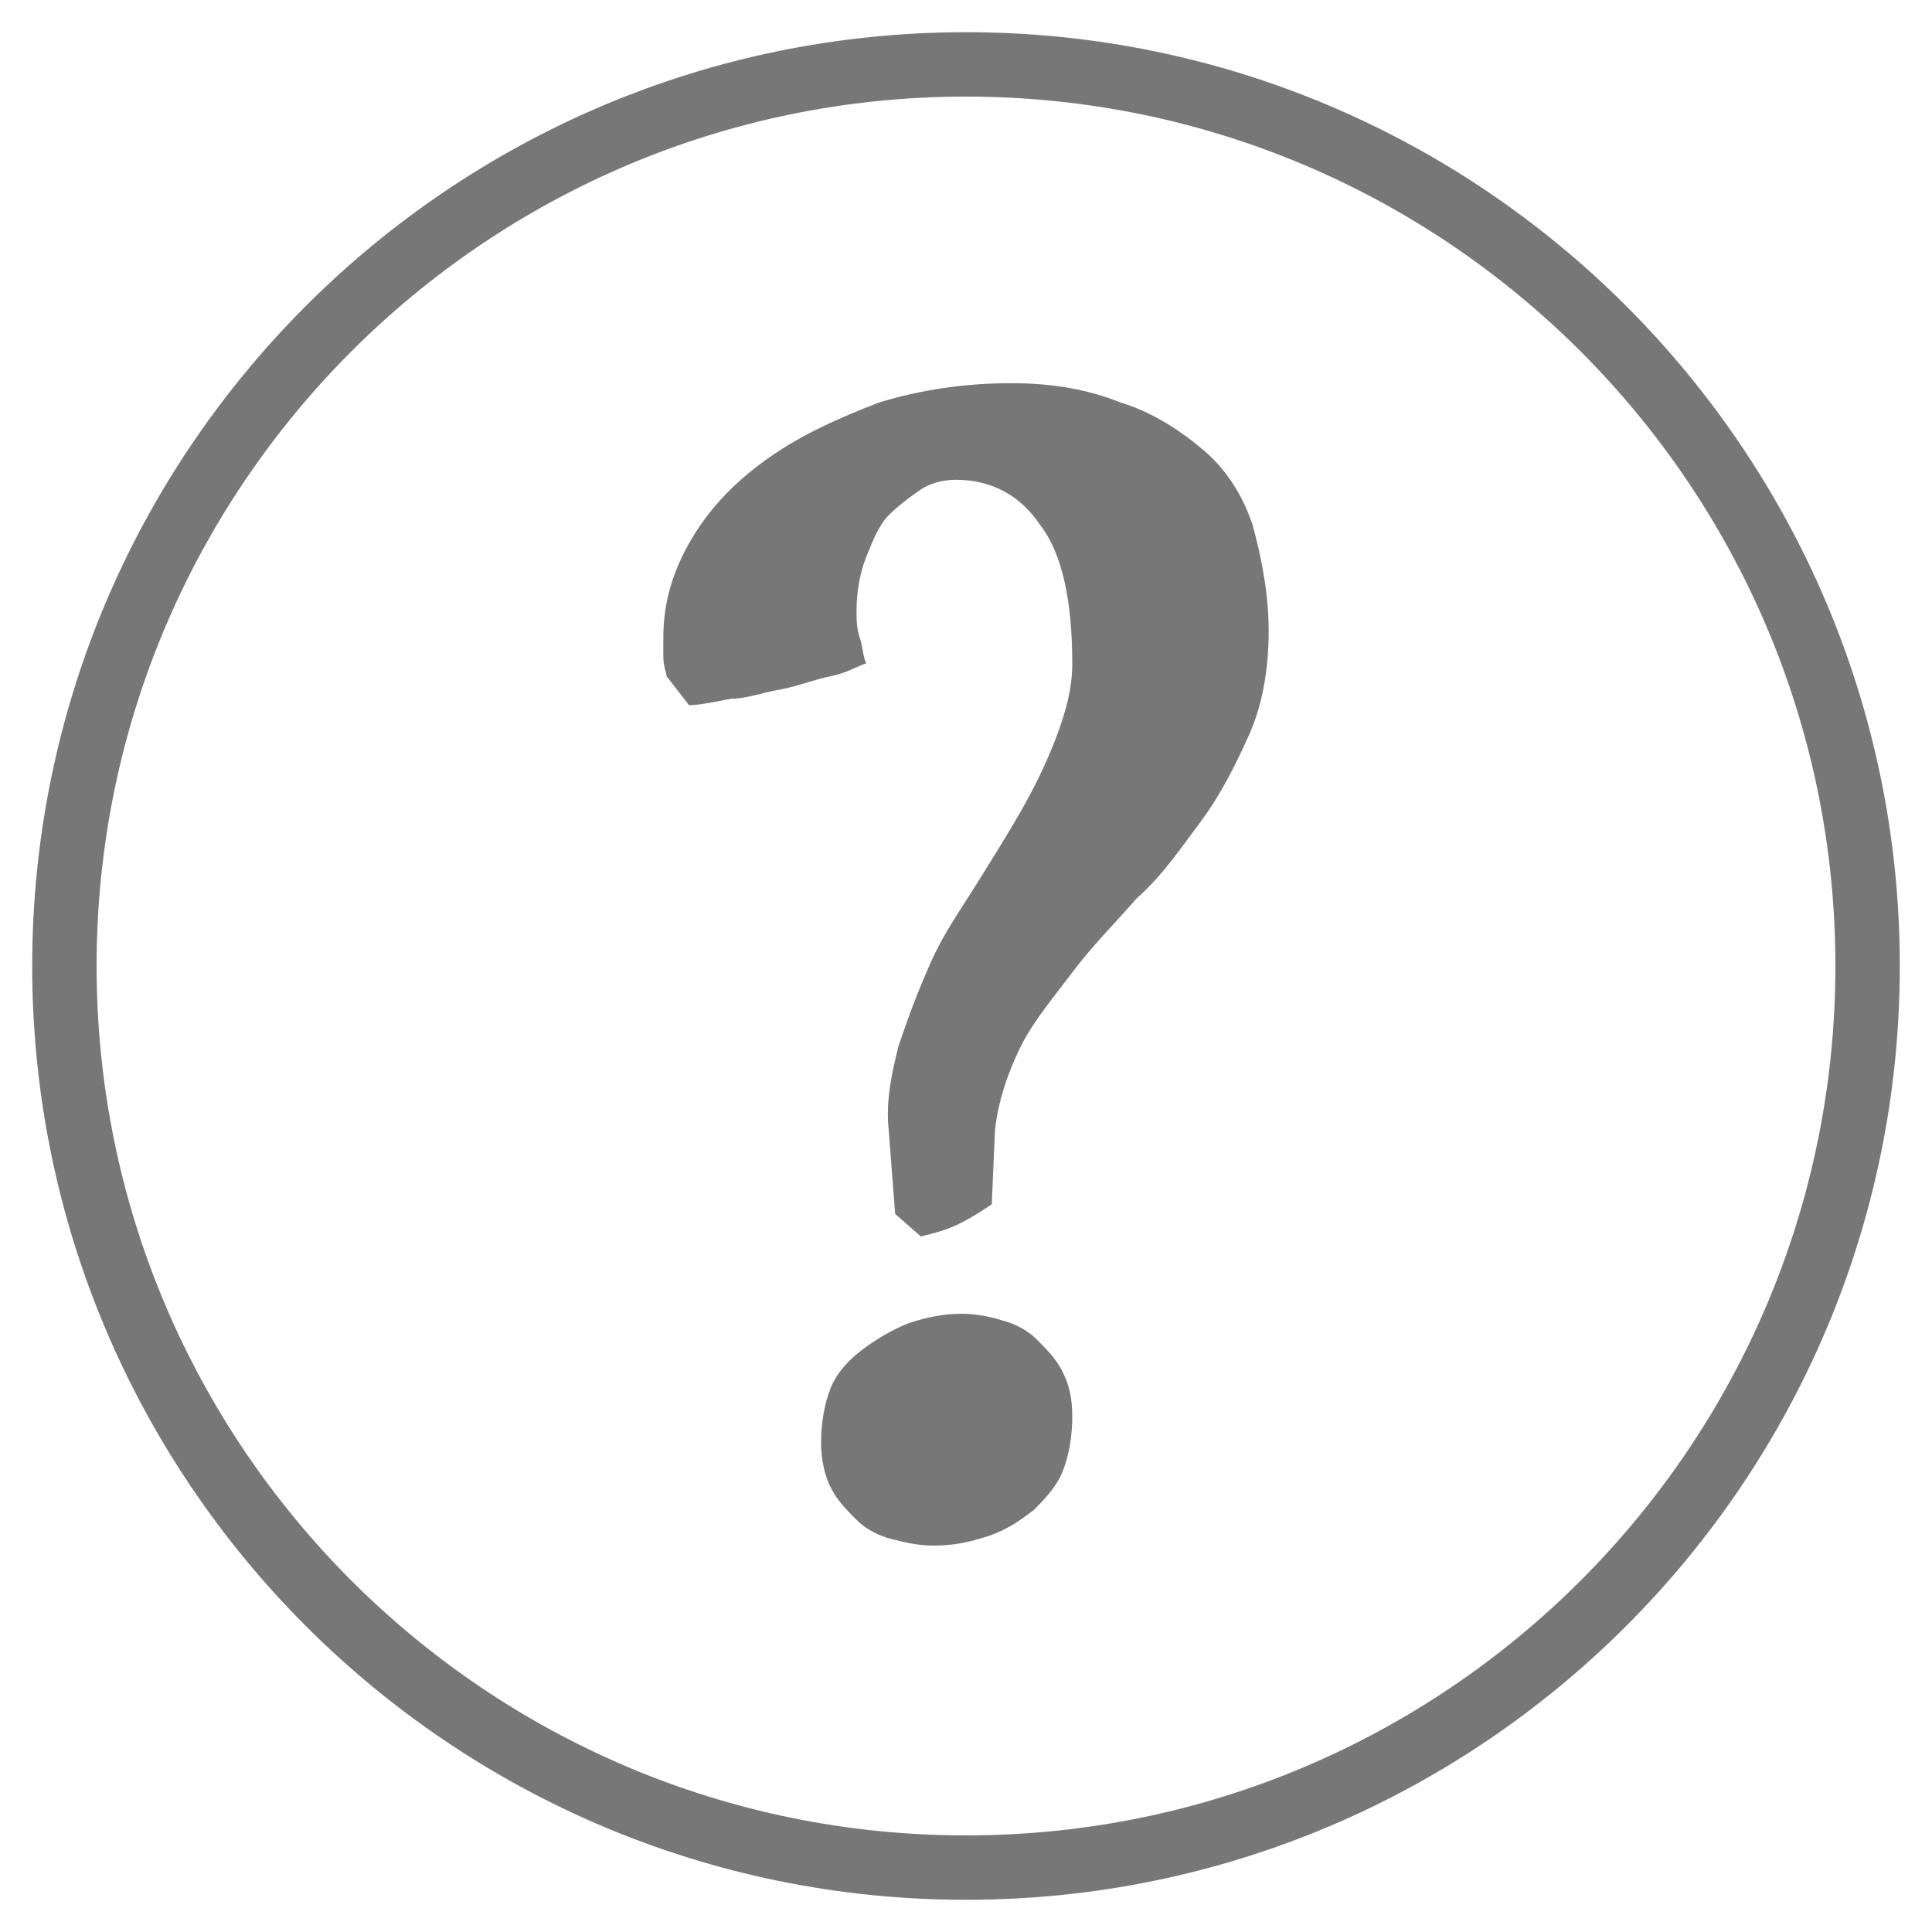
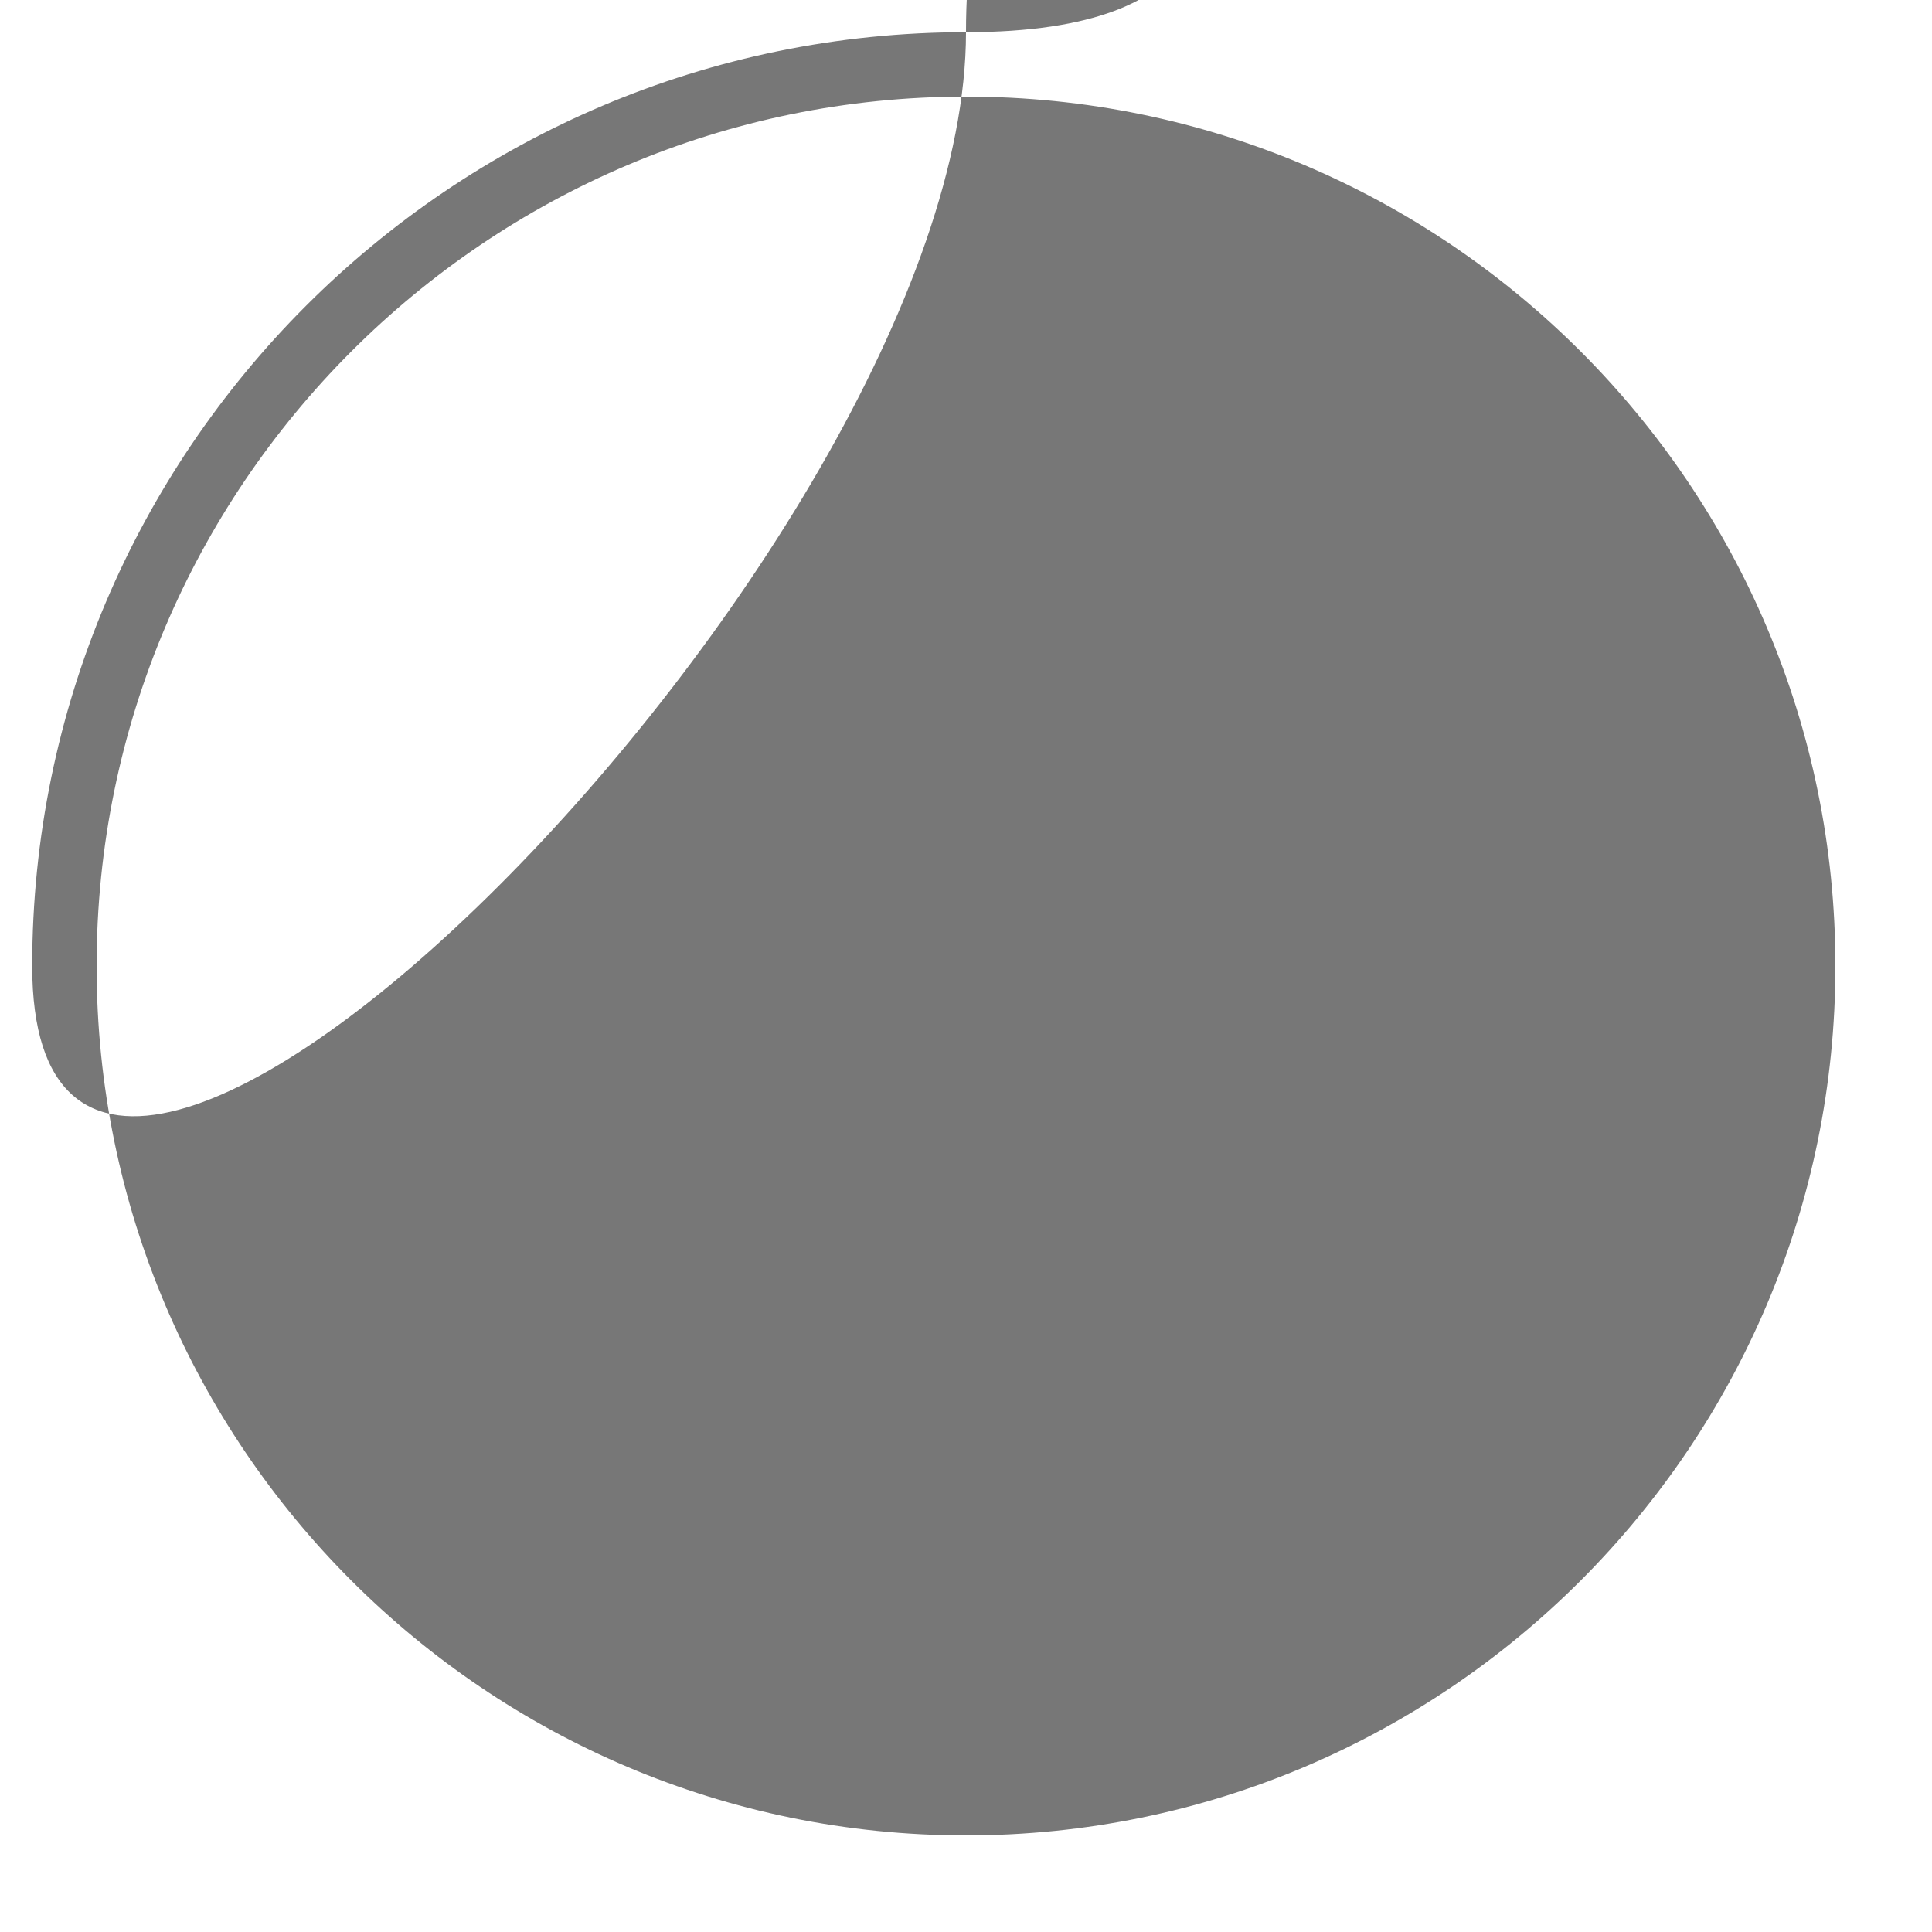
<svg xmlns="http://www.w3.org/2000/svg" version="1.1" id="Laag_1" x="0px" y="0px" viewBox="0 0 60 60" style="enable-background:new 0 0 60 60;" xml:space="preserve">
  <style type="text/css">
	.st0{fill:#777777;}
</style>
-   <path class="st0" d="M30,3c14.9,0,27,12.1,27,27S44.9,57,30,57S3,44.9,3,30S15.1,3,30,3 M30,1C14,1,1,14,1,30s13,29,29,29  s29-13,29-29S46,1,30,1L30,1z" />
+   <path class="st0" d="M30,3c14.9,0,27,12.1,27,27S44.9,57,30,57S3,44.9,3,30S15.1,3,30,3 M30,1C14,1,1,14,1,30s29-13,29-29S46,1,30,1L30,1z" />
  <g>
-     <path class="st0" d="M39.4,19.6c0,1.2-0.2,2.3-0.6,3.2s-0.9,1.9-1.5,2.7c-0.6,0.8-1.2,1.7-2,2.4c-0.7,0.8-1.4,1.5-2,2.3   s-1.2,1.5-1.6,2.3s-0.7,1.7-0.8,2.6l-0.1,2.3c-0.3,0.2-0.6,0.4-1,0.6s-0.8,0.3-1.2,0.4l-0.8-0.7l-0.2-2.6c-0.1-0.9,0.1-1.8,0.3-2.6   c0.3-0.9,0.6-1.7,1-2.6s0.9-1.6,1.4-2.4s1-1.6,1.4-2.3c0.4-0.7,0.8-1.5,1.1-2.3s0.5-1.5,0.5-2.3c0-1.9-0.3-3.4-1-4.3   c-0.6-0.9-1.5-1.4-2.6-1.4c-0.4,0-0.8,0.1-1.1,0.3s-0.7,0.5-1,0.8c-0.3,0.3-0.5,0.8-0.7,1.3s-0.3,1.1-0.3,1.7c0,0.2,0,0.5,0.1,0.8   s0.1,0.6,0.2,0.8c-0.3,0.1-0.6,0.3-1.1,0.4s-1,0.3-1.5,0.4c-0.6,0.1-1.1,0.3-1.6,0.3c-0.5,0.1-1,0.2-1.3,0.2L20.7,21   c0-0.1-0.1-0.3-0.1-0.6v-0.6c0-1.1,0.3-2.1,0.9-3.1s1.4-1.8,2.4-2.5s2.1-1.2,3.4-1.7c1.3-0.4,2.7-0.6,4.1-0.6   c1.3,0,2.4,0.2,3.4,0.6c1,0.3,1.9,0.9,2.6,1.5c0.7,0.6,1.2,1.4,1.5,2.3C39.2,17.4,39.4,18.5,39.4,19.6z M33.3,44   c0,0.6-0.1,1.2-0.3,1.7s-0.6,0.9-0.9,1.2c-0.4,0.3-0.8,0.6-1.4,0.8C30.1,47.9,29.6,48,29,48c-0.5,0-0.9-0.1-1.3-0.2   c-0.4-0.1-0.8-0.3-1.1-0.6c-0.3-0.3-0.6-0.6-0.8-1c-0.2-0.4-0.3-0.9-0.3-1.4c0-0.6,0.1-1.2,0.3-1.7c0.2-0.5,0.6-0.9,1-1.2   s0.9-0.6,1.4-0.8c0.6-0.2,1.1-0.3,1.7-0.3c0.4,0,0.9,0.1,1.2,0.2c0.4,0.1,0.8,0.3,1.1,0.6s0.6,0.6,0.8,1S33.3,43.4,33.3,44z" />
-   </g>
+     </g>
</svg>